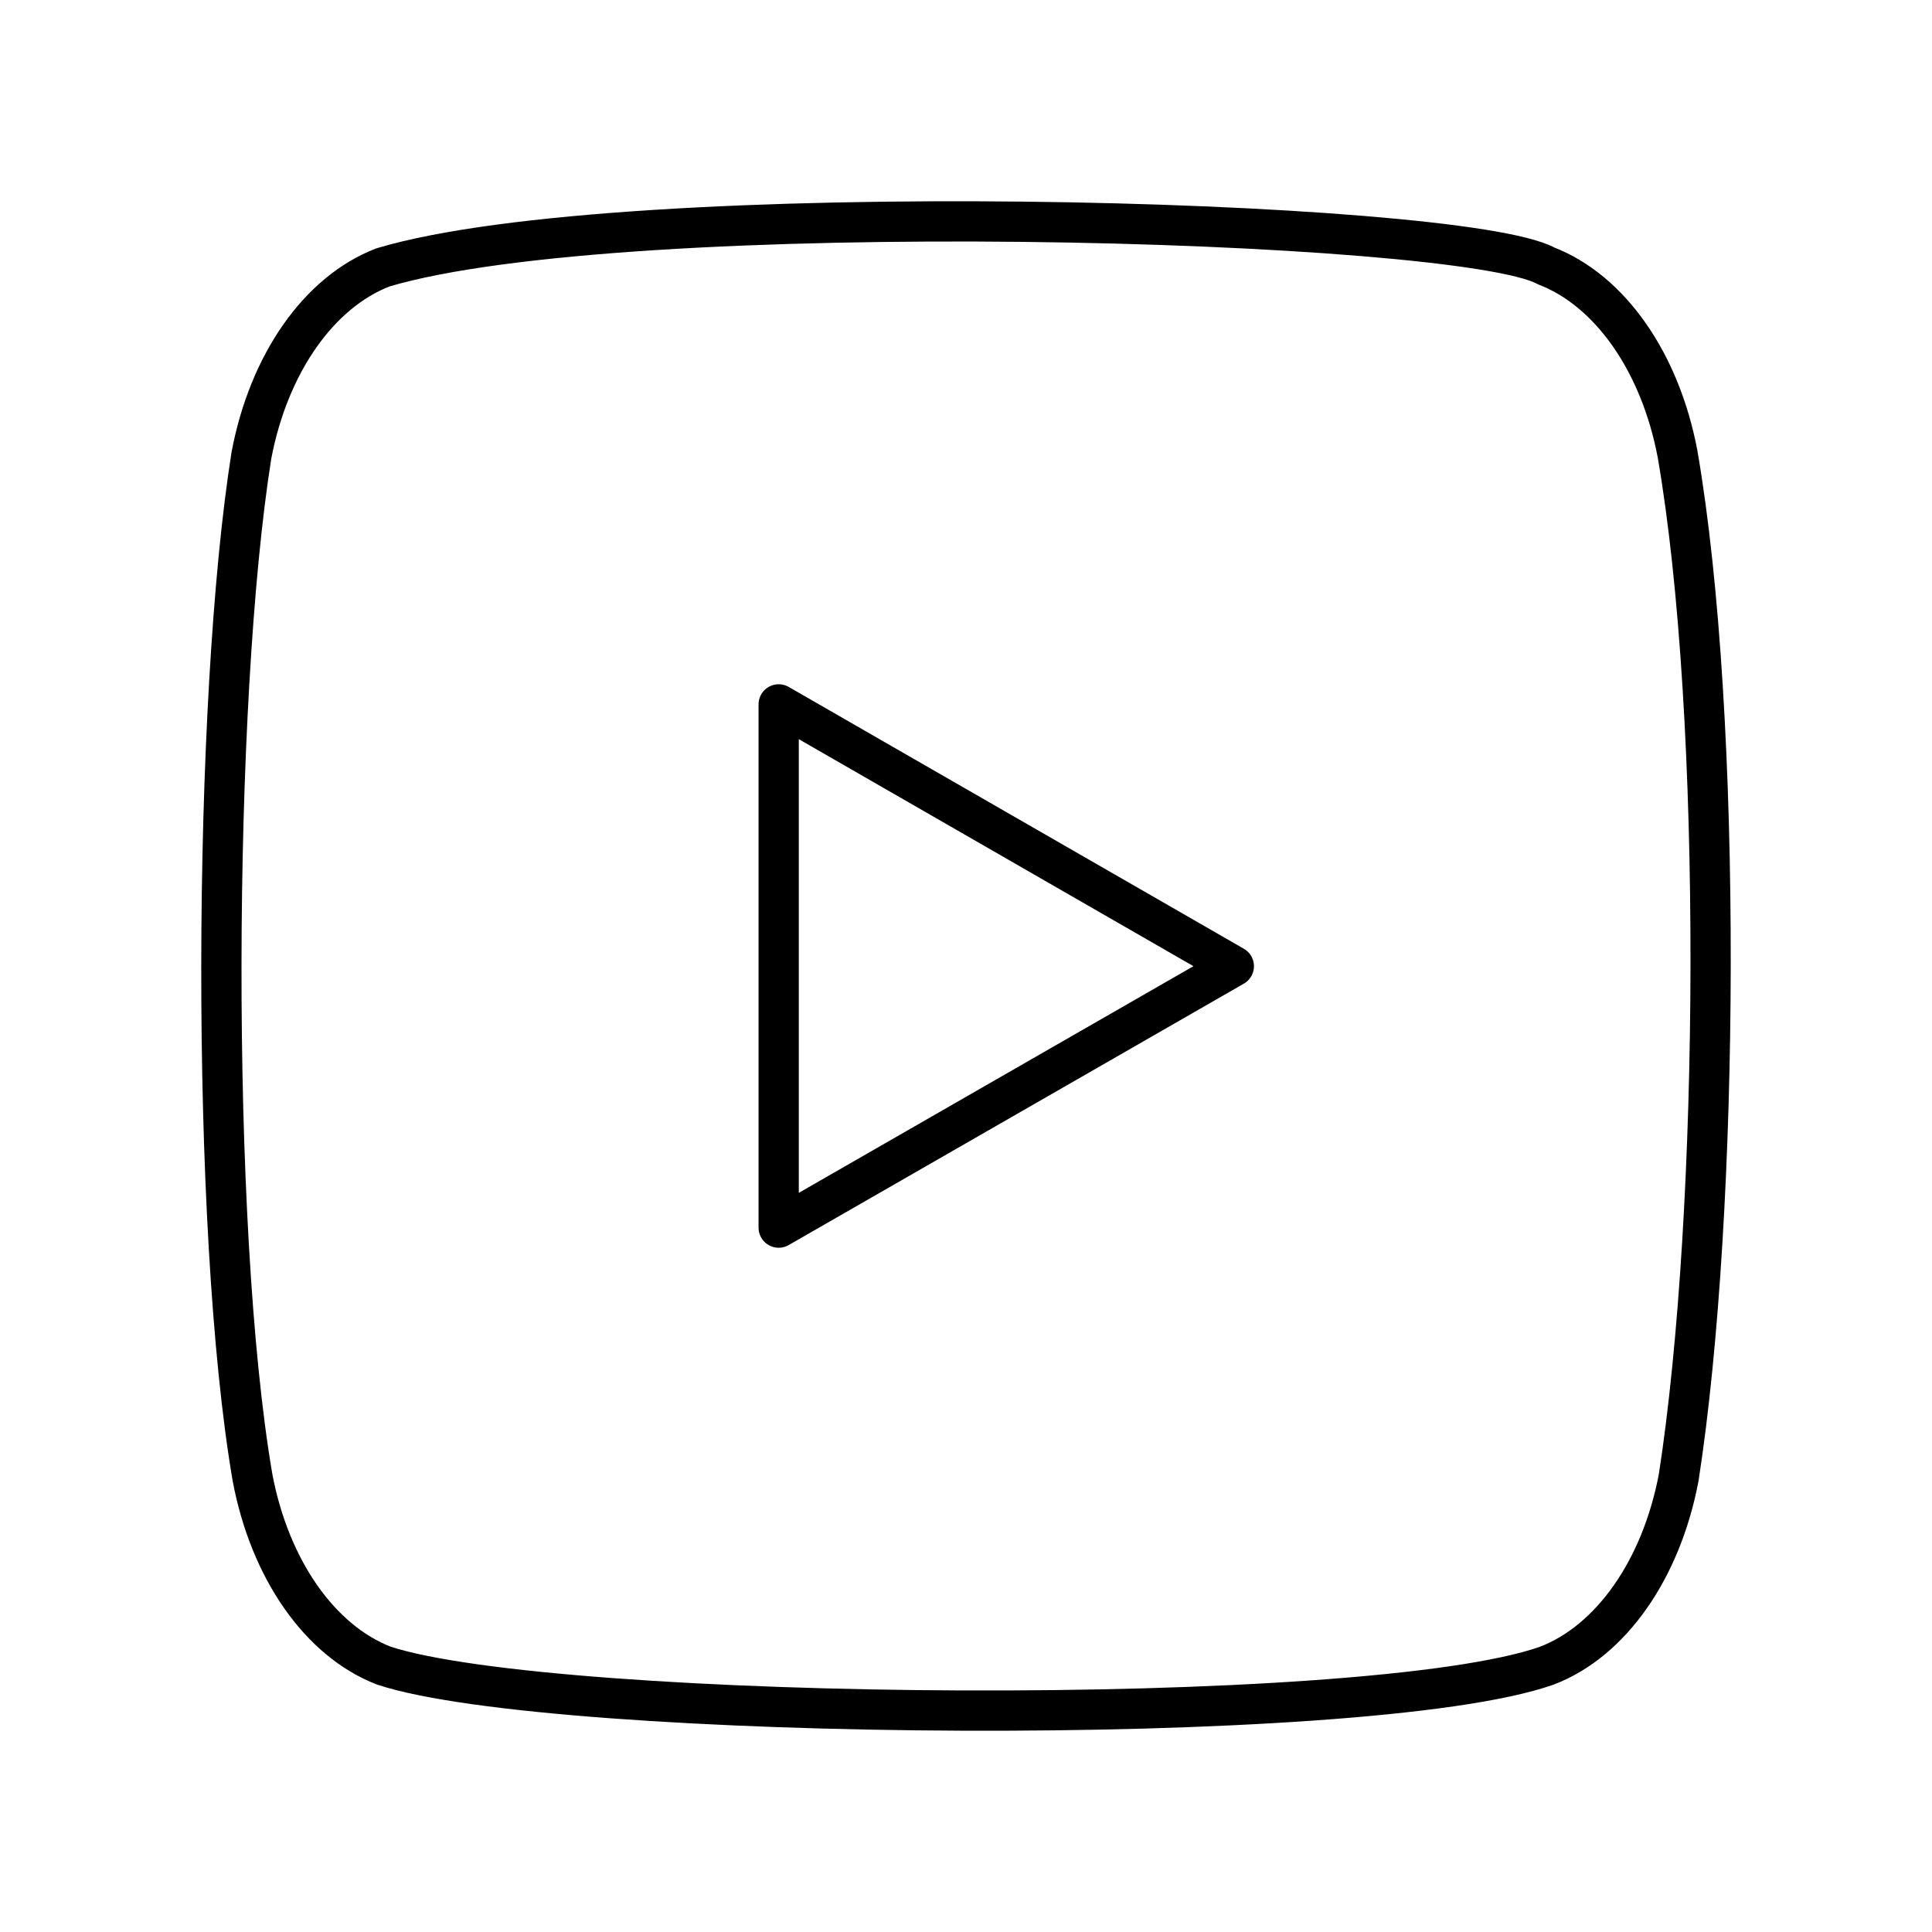
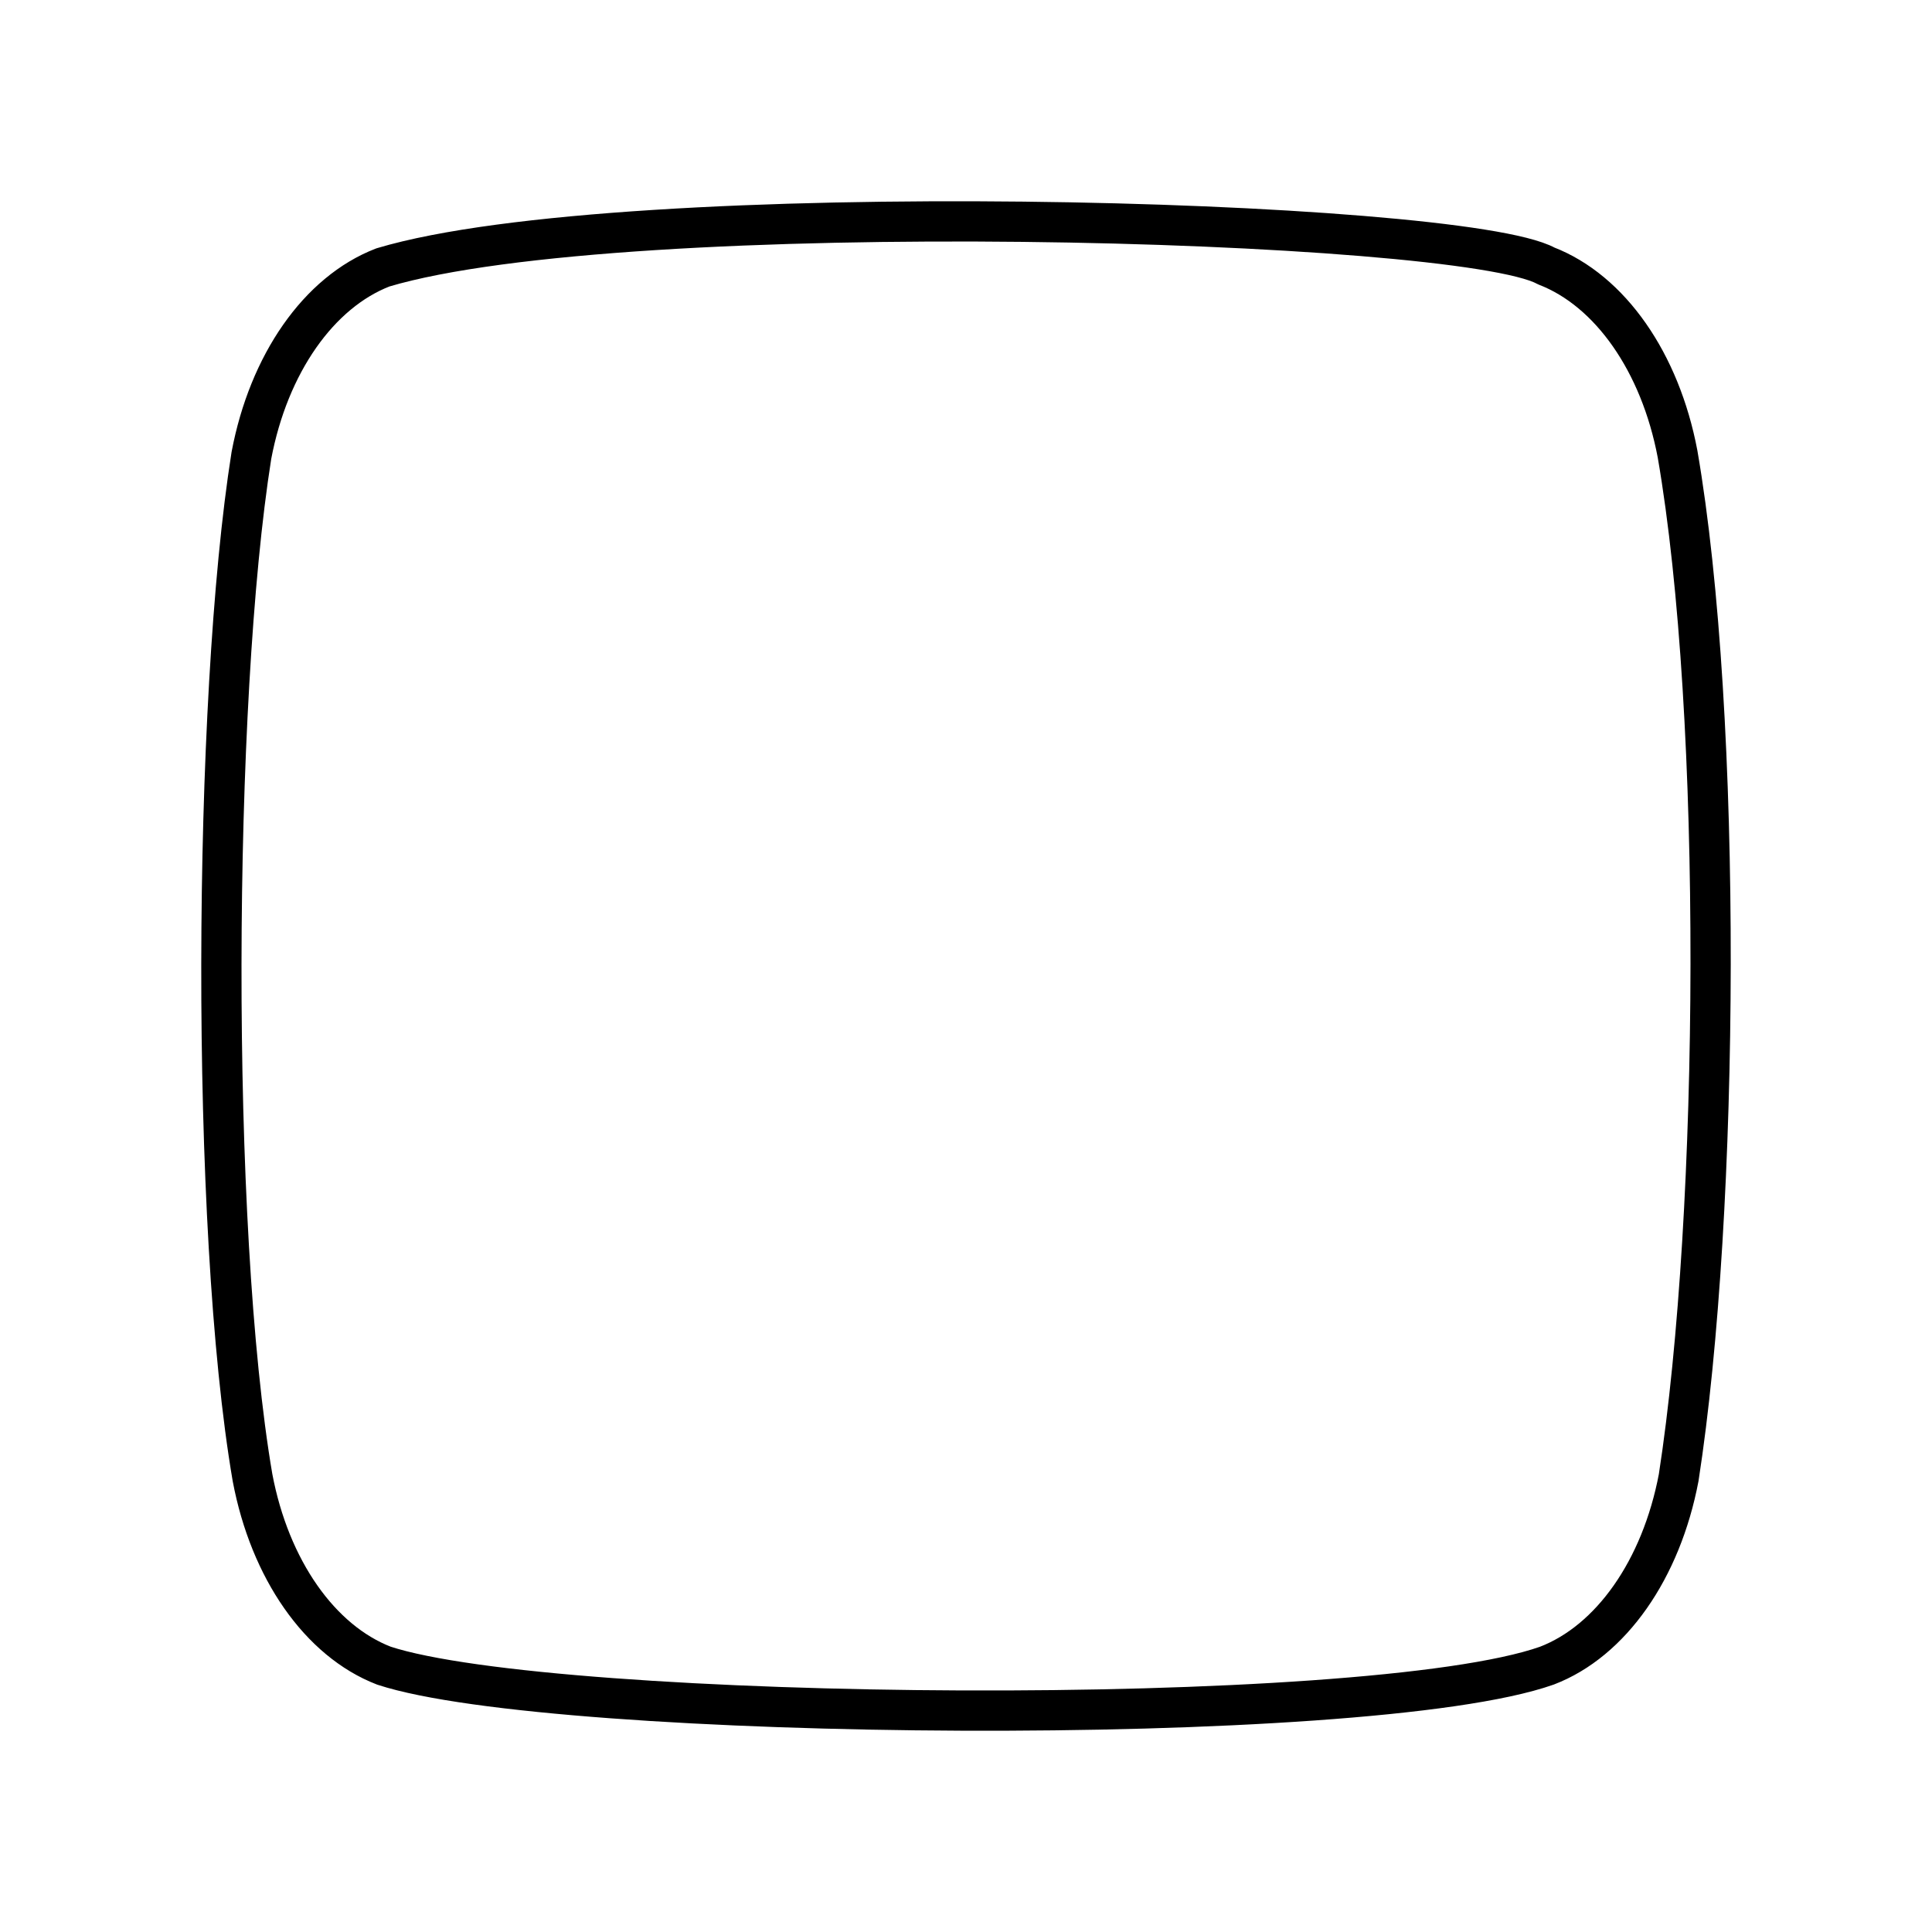
<svg xmlns="http://www.w3.org/2000/svg" width="800" height="800" viewBox="0 0 48 48">
  <path fill="none" stroke="currentColor" stroke-linecap="round" stroke-linejoin="round" d="M41.678 11.278C41.247 9 40.003 7.22 38.412 6.606c-2.146-1.177-22.878-1.76-28.9.038c-1.592.615-2.835 2.393-3.266 4.671c-.962 6.062-1.036 19.187.028 25.397c.43 2.277 1.674 4.056 3.265 4.671c4.237 1.39 24.396 1.585 28.892 0c1.594-.61 2.842-2.39 3.275-4.671c1.026-6.618 1.1-18.918-.028-25.434" />
-   <path fill="none" stroke="currentColor" stroke-linecap="round" stroke-linejoin="round" d="M30.654 24.005L19.346 17.5v13z" />
</svg>